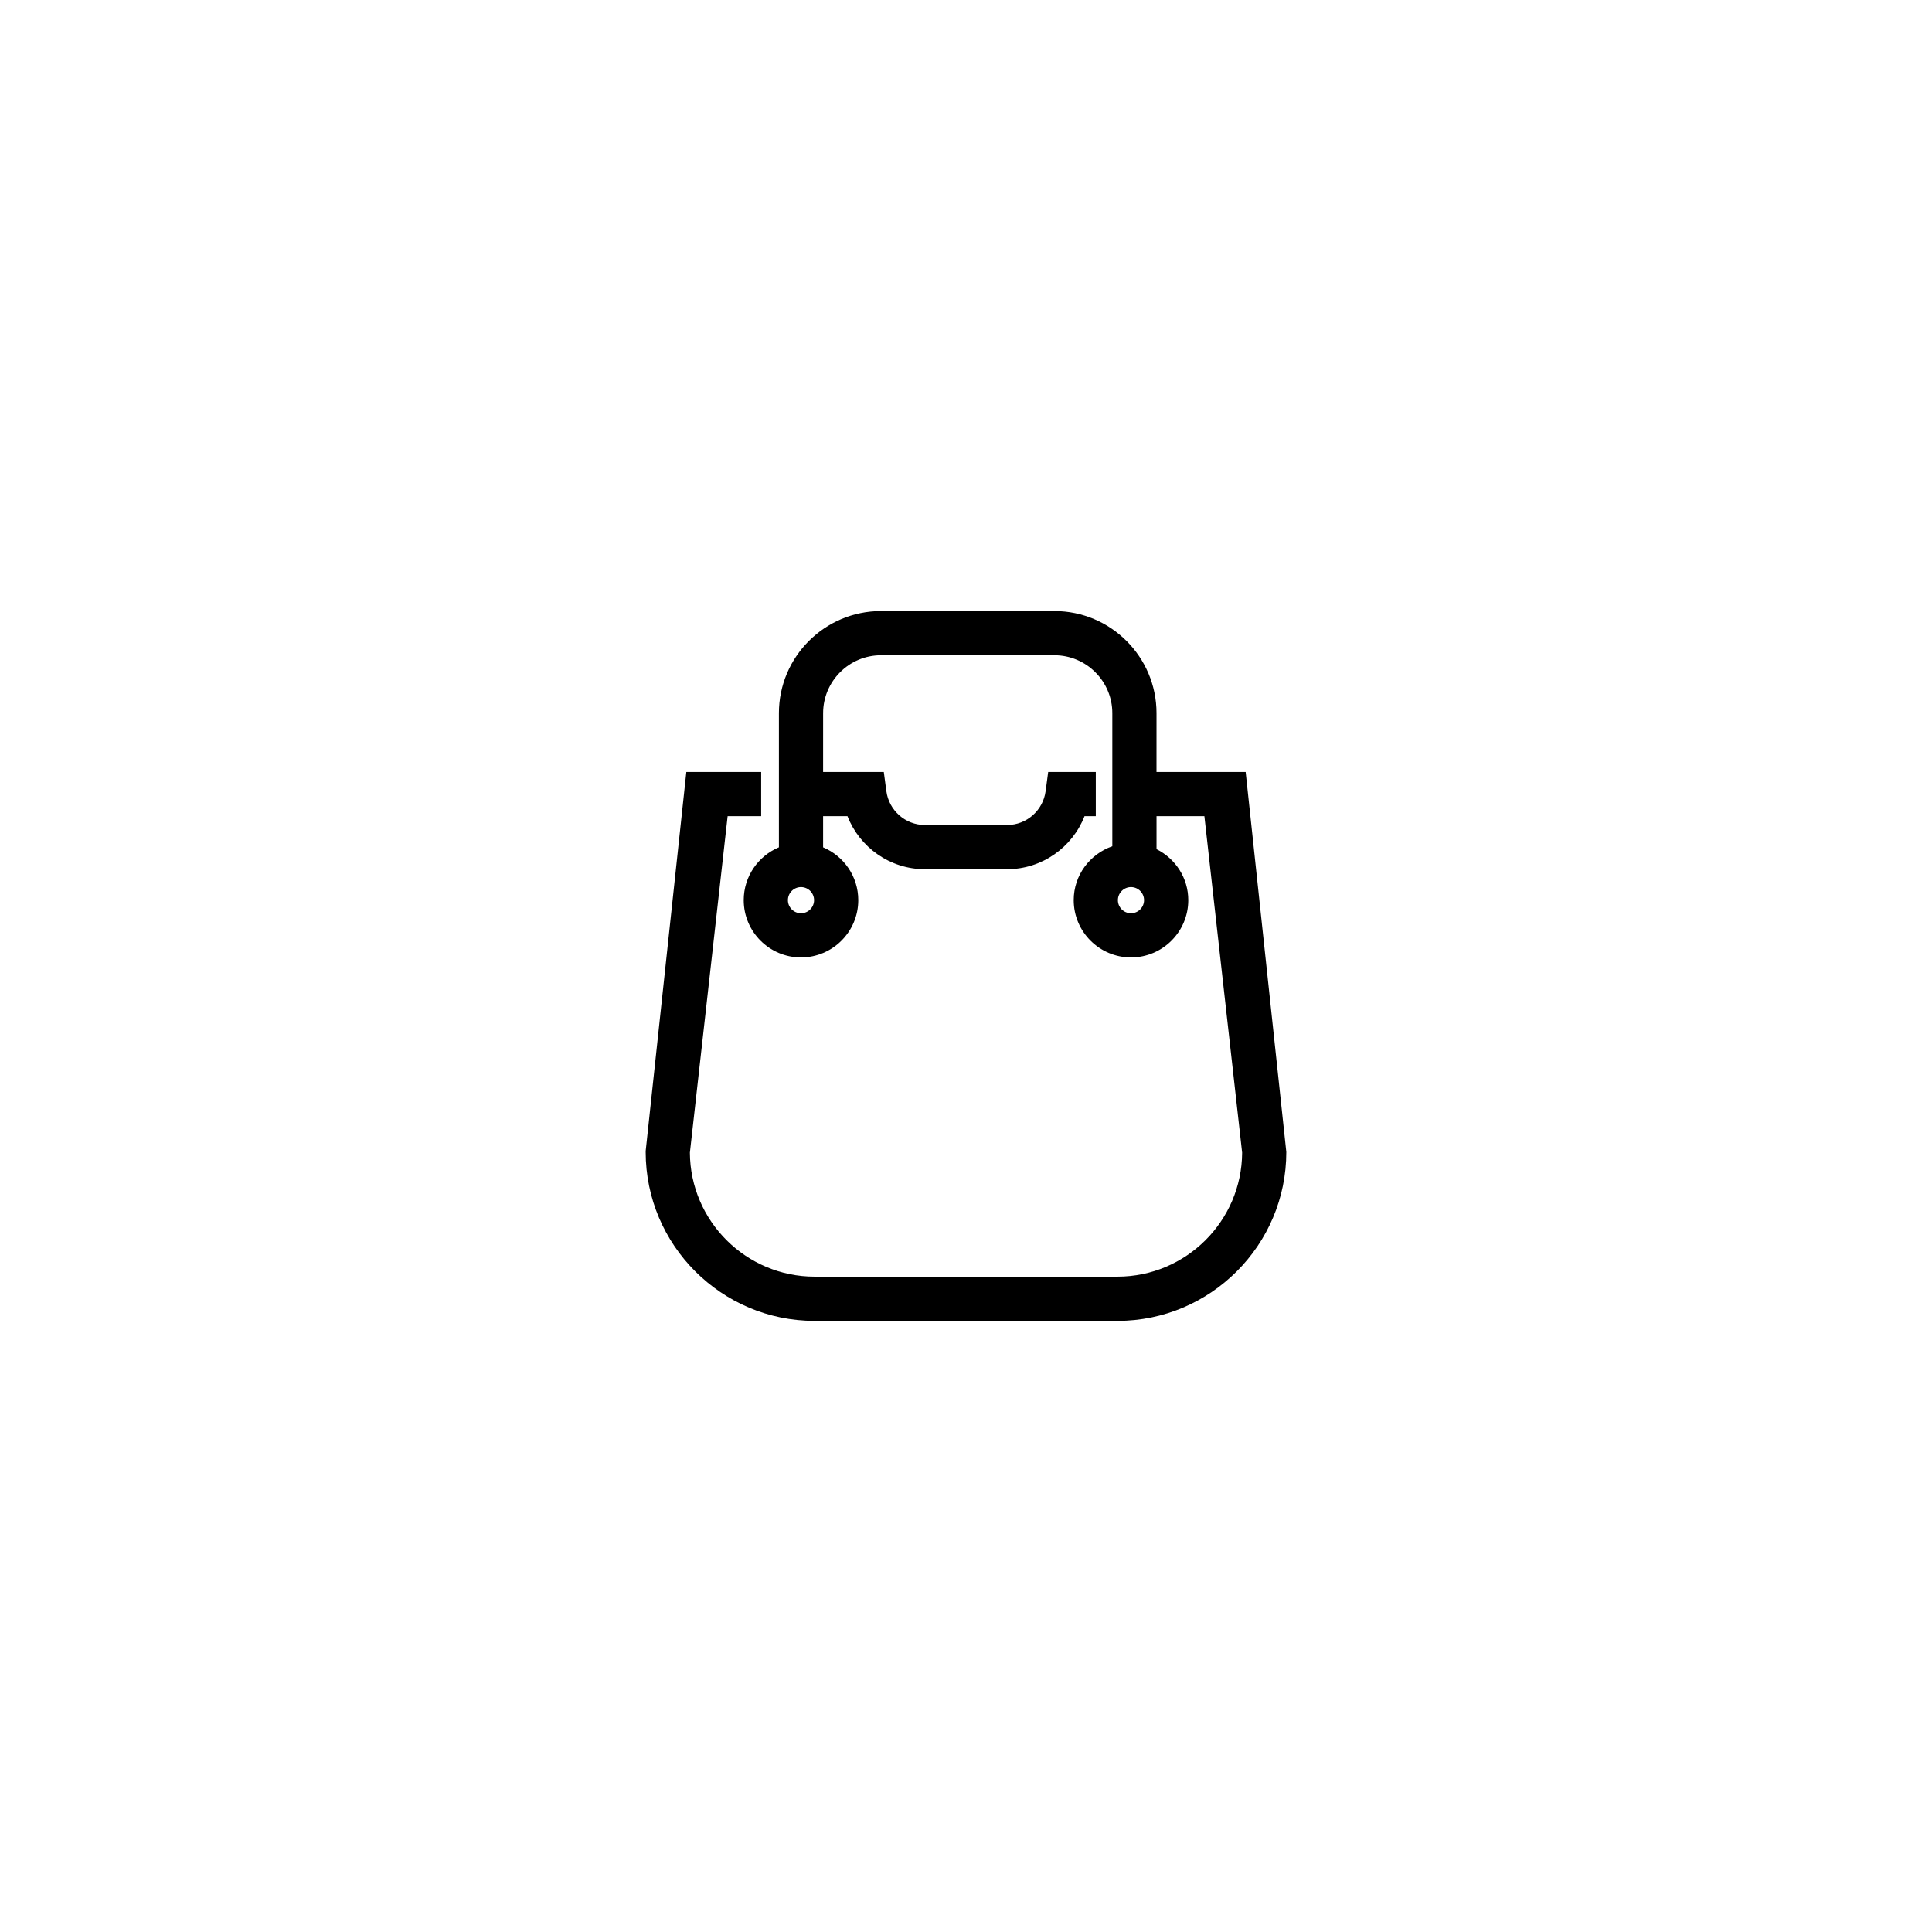
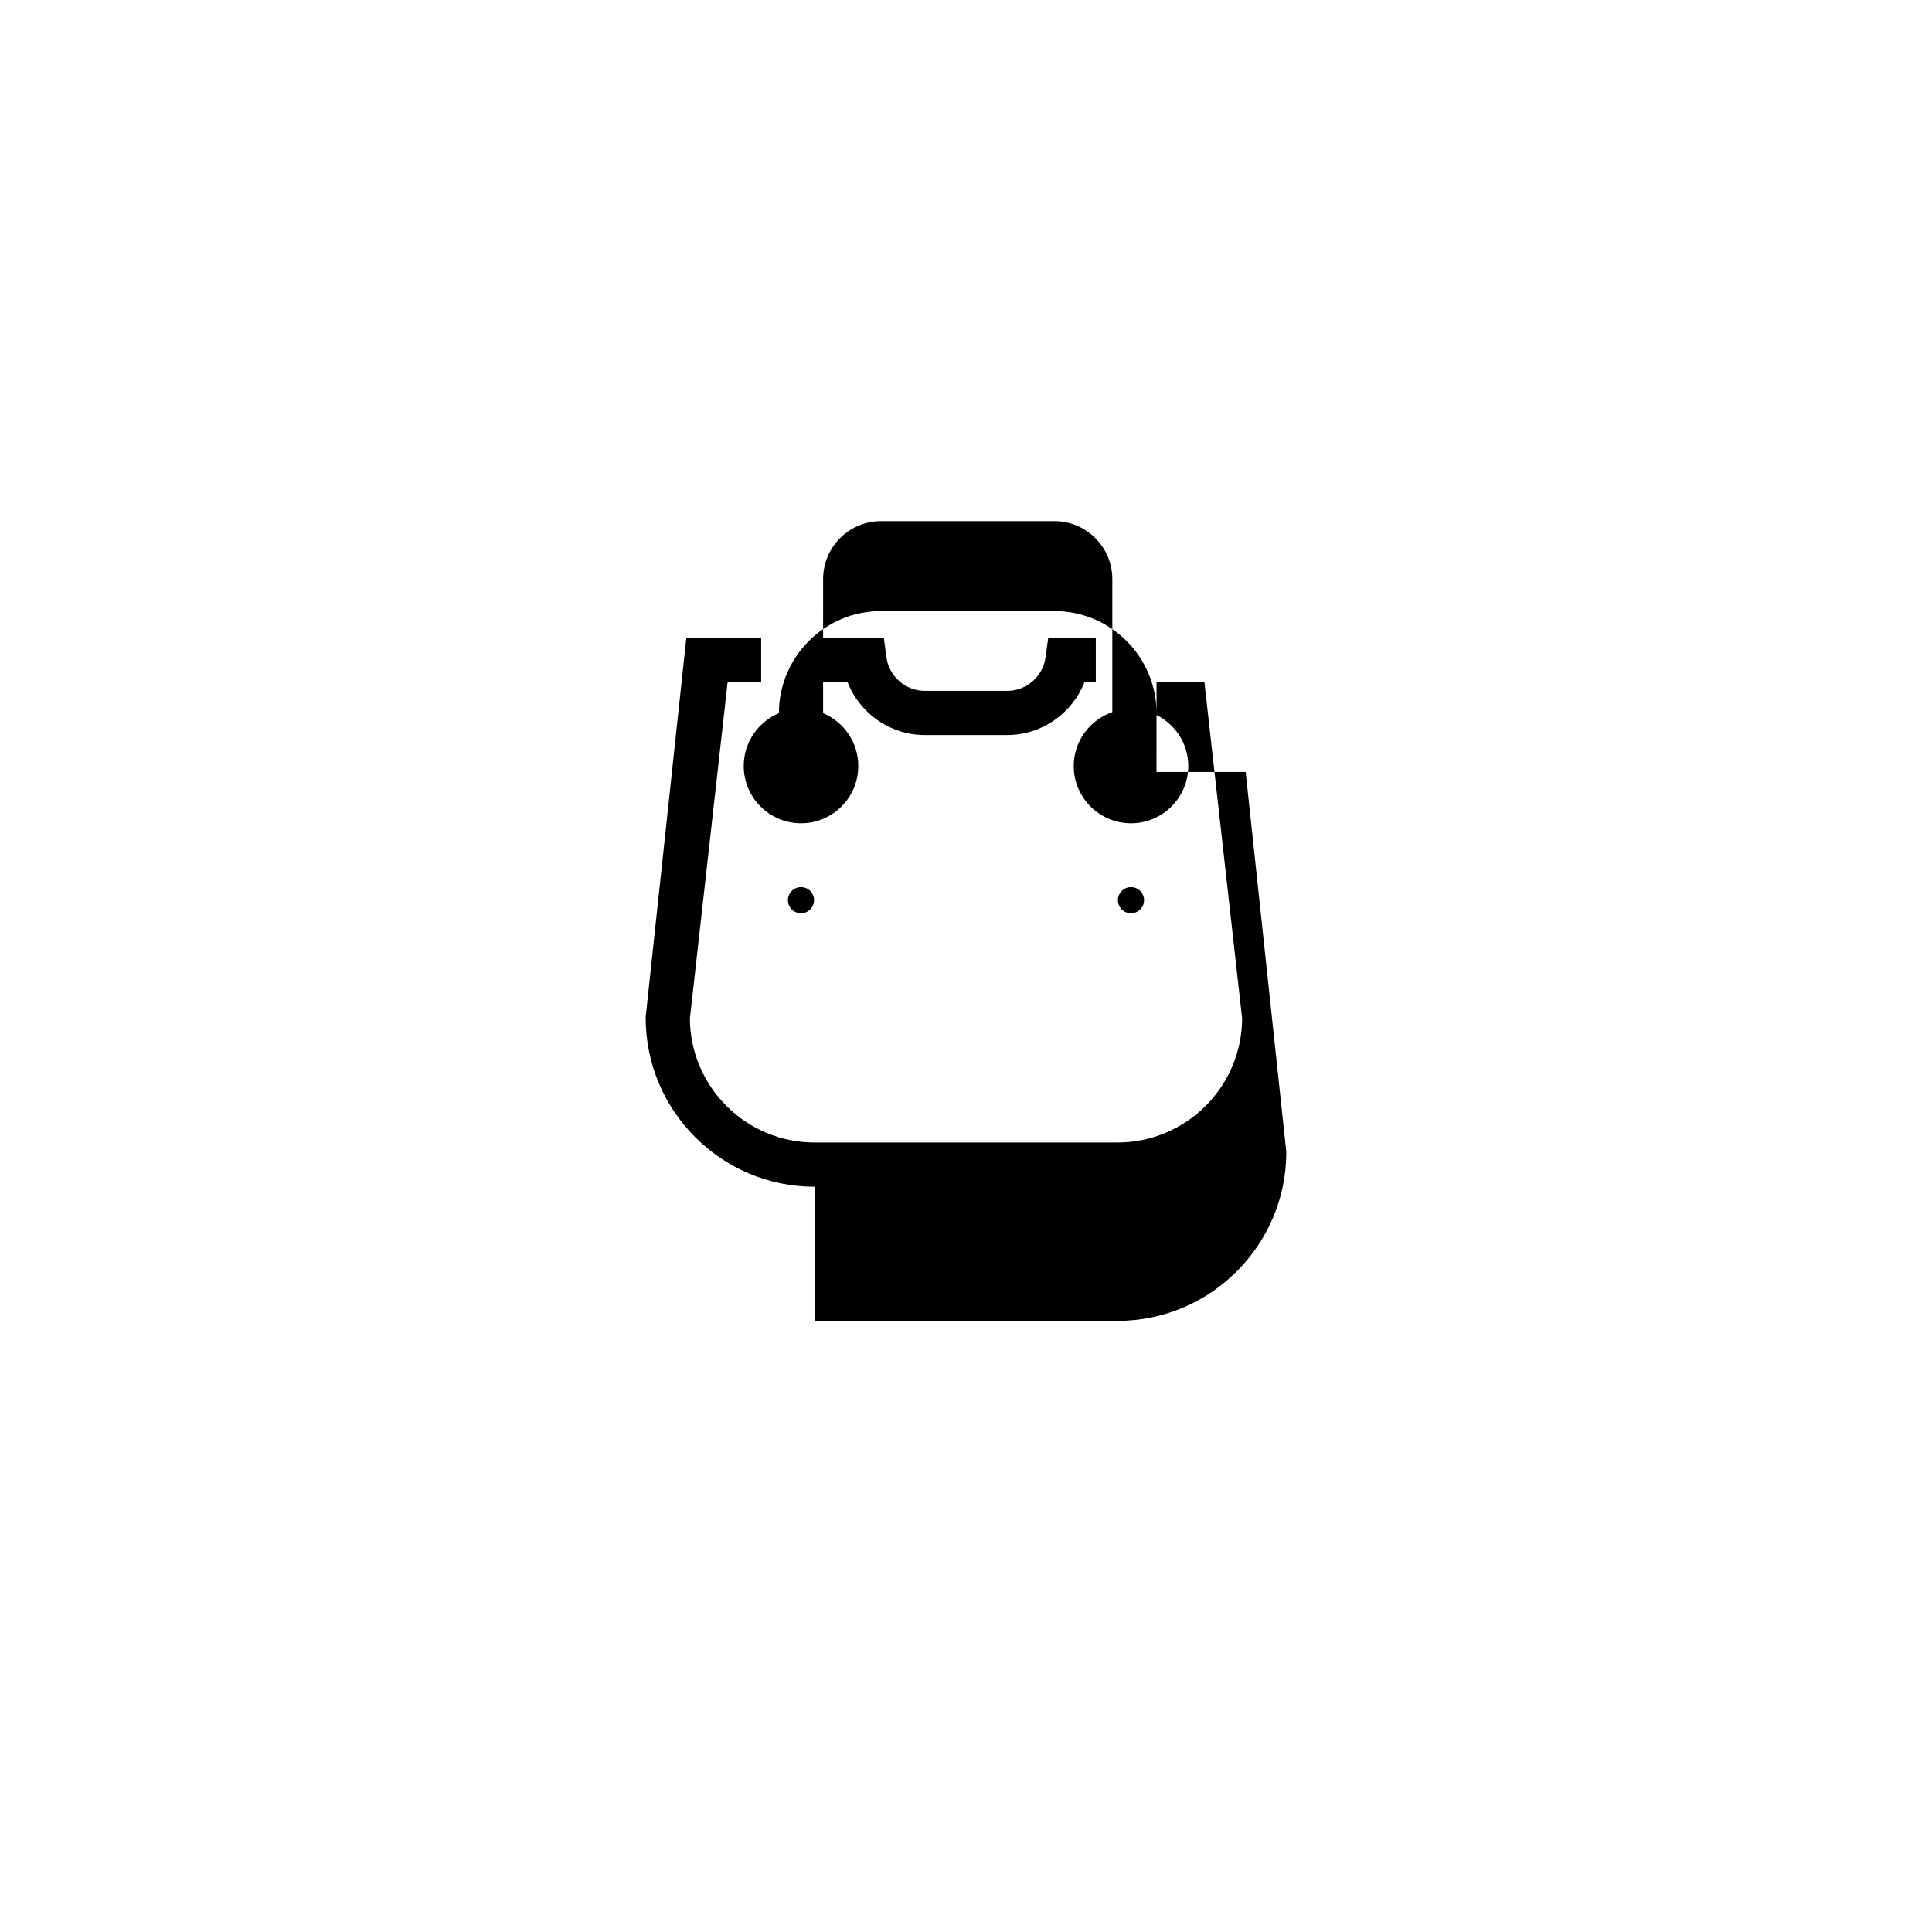
<svg xmlns="http://www.w3.org/2000/svg" fill="#000000" width="800px" height="800px" version="1.1" viewBox="144 144 512 512">
-   <path d="m359.87 494.05h80.254c24.68 0 44.762-20.082 44.762-44.766l-10.773-100.7h-23.629l0.004-15.586c0-14.922-12.137-27.062-27.062-27.062h-45.945c-14.922 0-27.062 12.141-27.062 27.062v35.551c-5.473 2.297-9.324 7.707-9.324 14 0 8.371 6.805 15.18 15.176 15.18 8.371 0 15.18-6.809 15.18-15.18 0-6.293-3.852-11.699-9.32-13.996v-8.258h6.457c3.231 8.277 11.289 14.047 20.469 14.047h21.883c9.18 0 17.238-5.769 20.469-14.047h2.988v-11.715h-12.617l-0.68 5.086c-0.68 5.109-5.047 8.965-10.16 8.965h-21.883c-5.117 0-9.48-3.852-10.16-8.965l-0.68-5.086h-16.086l0.004-15.582c0-8.461 6.883-15.348 15.348-15.348h45.945c8.461 0 15.348 6.887 15.348 15.348v35.27c-5.934 2.066-10.23 7.656-10.23 14.281 0 8.371 6.812 15.18 15.184 15.18 8.371 0 15.176-6.809 15.176-15.18 0-5.926-3.445-11.02-8.414-13.516v-8.738h12.684l10.004 89.172c-0.105 18.137-14.887 32.859-33.047 32.859h-80.254c-18.16 0-32.941-14.723-33.051-32.859l10.004-89.172h8.887v-11.715h-19.832l-10.758 100.3-0.016 0.402c0 24.68 20.082 44.766 44.762 44.766zm-3.598-108.03c-1.91 0-3.465-1.555-3.465-3.465s1.551-3.465 3.465-3.465c1.91 0 3.465 1.555 3.465 3.465 0 1.914-1.555 3.465-3.465 3.465zm87.449 0c-1.91 0-3.465-1.555-3.465-3.465s1.555-3.465 3.465-3.465 3.465 1.555 3.465 3.465c-0.004 1.914-1.555 3.465-3.465 3.465z" />
+   <path d="m359.87 494.05h80.254c24.68 0 44.762-20.082 44.762-44.766l-10.773-100.7h-23.629l0.004-15.586c0-14.922-12.137-27.062-27.062-27.062h-45.945c-14.922 0-27.062 12.141-27.062 27.062c-5.473 2.297-9.324 7.707-9.324 14 0 8.371 6.805 15.18 15.176 15.18 8.371 0 15.18-6.809 15.18-15.18 0-6.293-3.852-11.699-9.32-13.996v-8.258h6.457c3.231 8.277 11.289 14.047 20.469 14.047h21.883c9.18 0 17.238-5.769 20.469-14.047h2.988v-11.715h-12.617l-0.68 5.086c-0.68 5.109-5.047 8.965-10.16 8.965h-21.883c-5.117 0-9.48-3.852-10.16-8.965l-0.68-5.086h-16.086l0.004-15.582c0-8.461 6.883-15.348 15.348-15.348h45.945c8.461 0 15.348 6.887 15.348 15.348v35.27c-5.934 2.066-10.23 7.656-10.23 14.281 0 8.371 6.812 15.18 15.184 15.18 8.371 0 15.176-6.809 15.176-15.18 0-5.926-3.445-11.02-8.414-13.516v-8.738h12.684l10.004 89.172c-0.105 18.137-14.887 32.859-33.047 32.859h-80.254c-18.16 0-32.941-14.723-33.051-32.859l10.004-89.172h8.887v-11.715h-19.832l-10.758 100.3-0.016 0.402c0 24.68 20.082 44.766 44.762 44.766zm-3.598-108.03c-1.91 0-3.465-1.555-3.465-3.465s1.551-3.465 3.465-3.465c1.91 0 3.465 1.555 3.465 3.465 0 1.914-1.555 3.465-3.465 3.465zm87.449 0c-1.91 0-3.465-1.555-3.465-3.465s1.555-3.465 3.465-3.465 3.465 1.555 3.465 3.465c-0.004 1.914-1.555 3.465-3.465 3.465z" />
</svg>